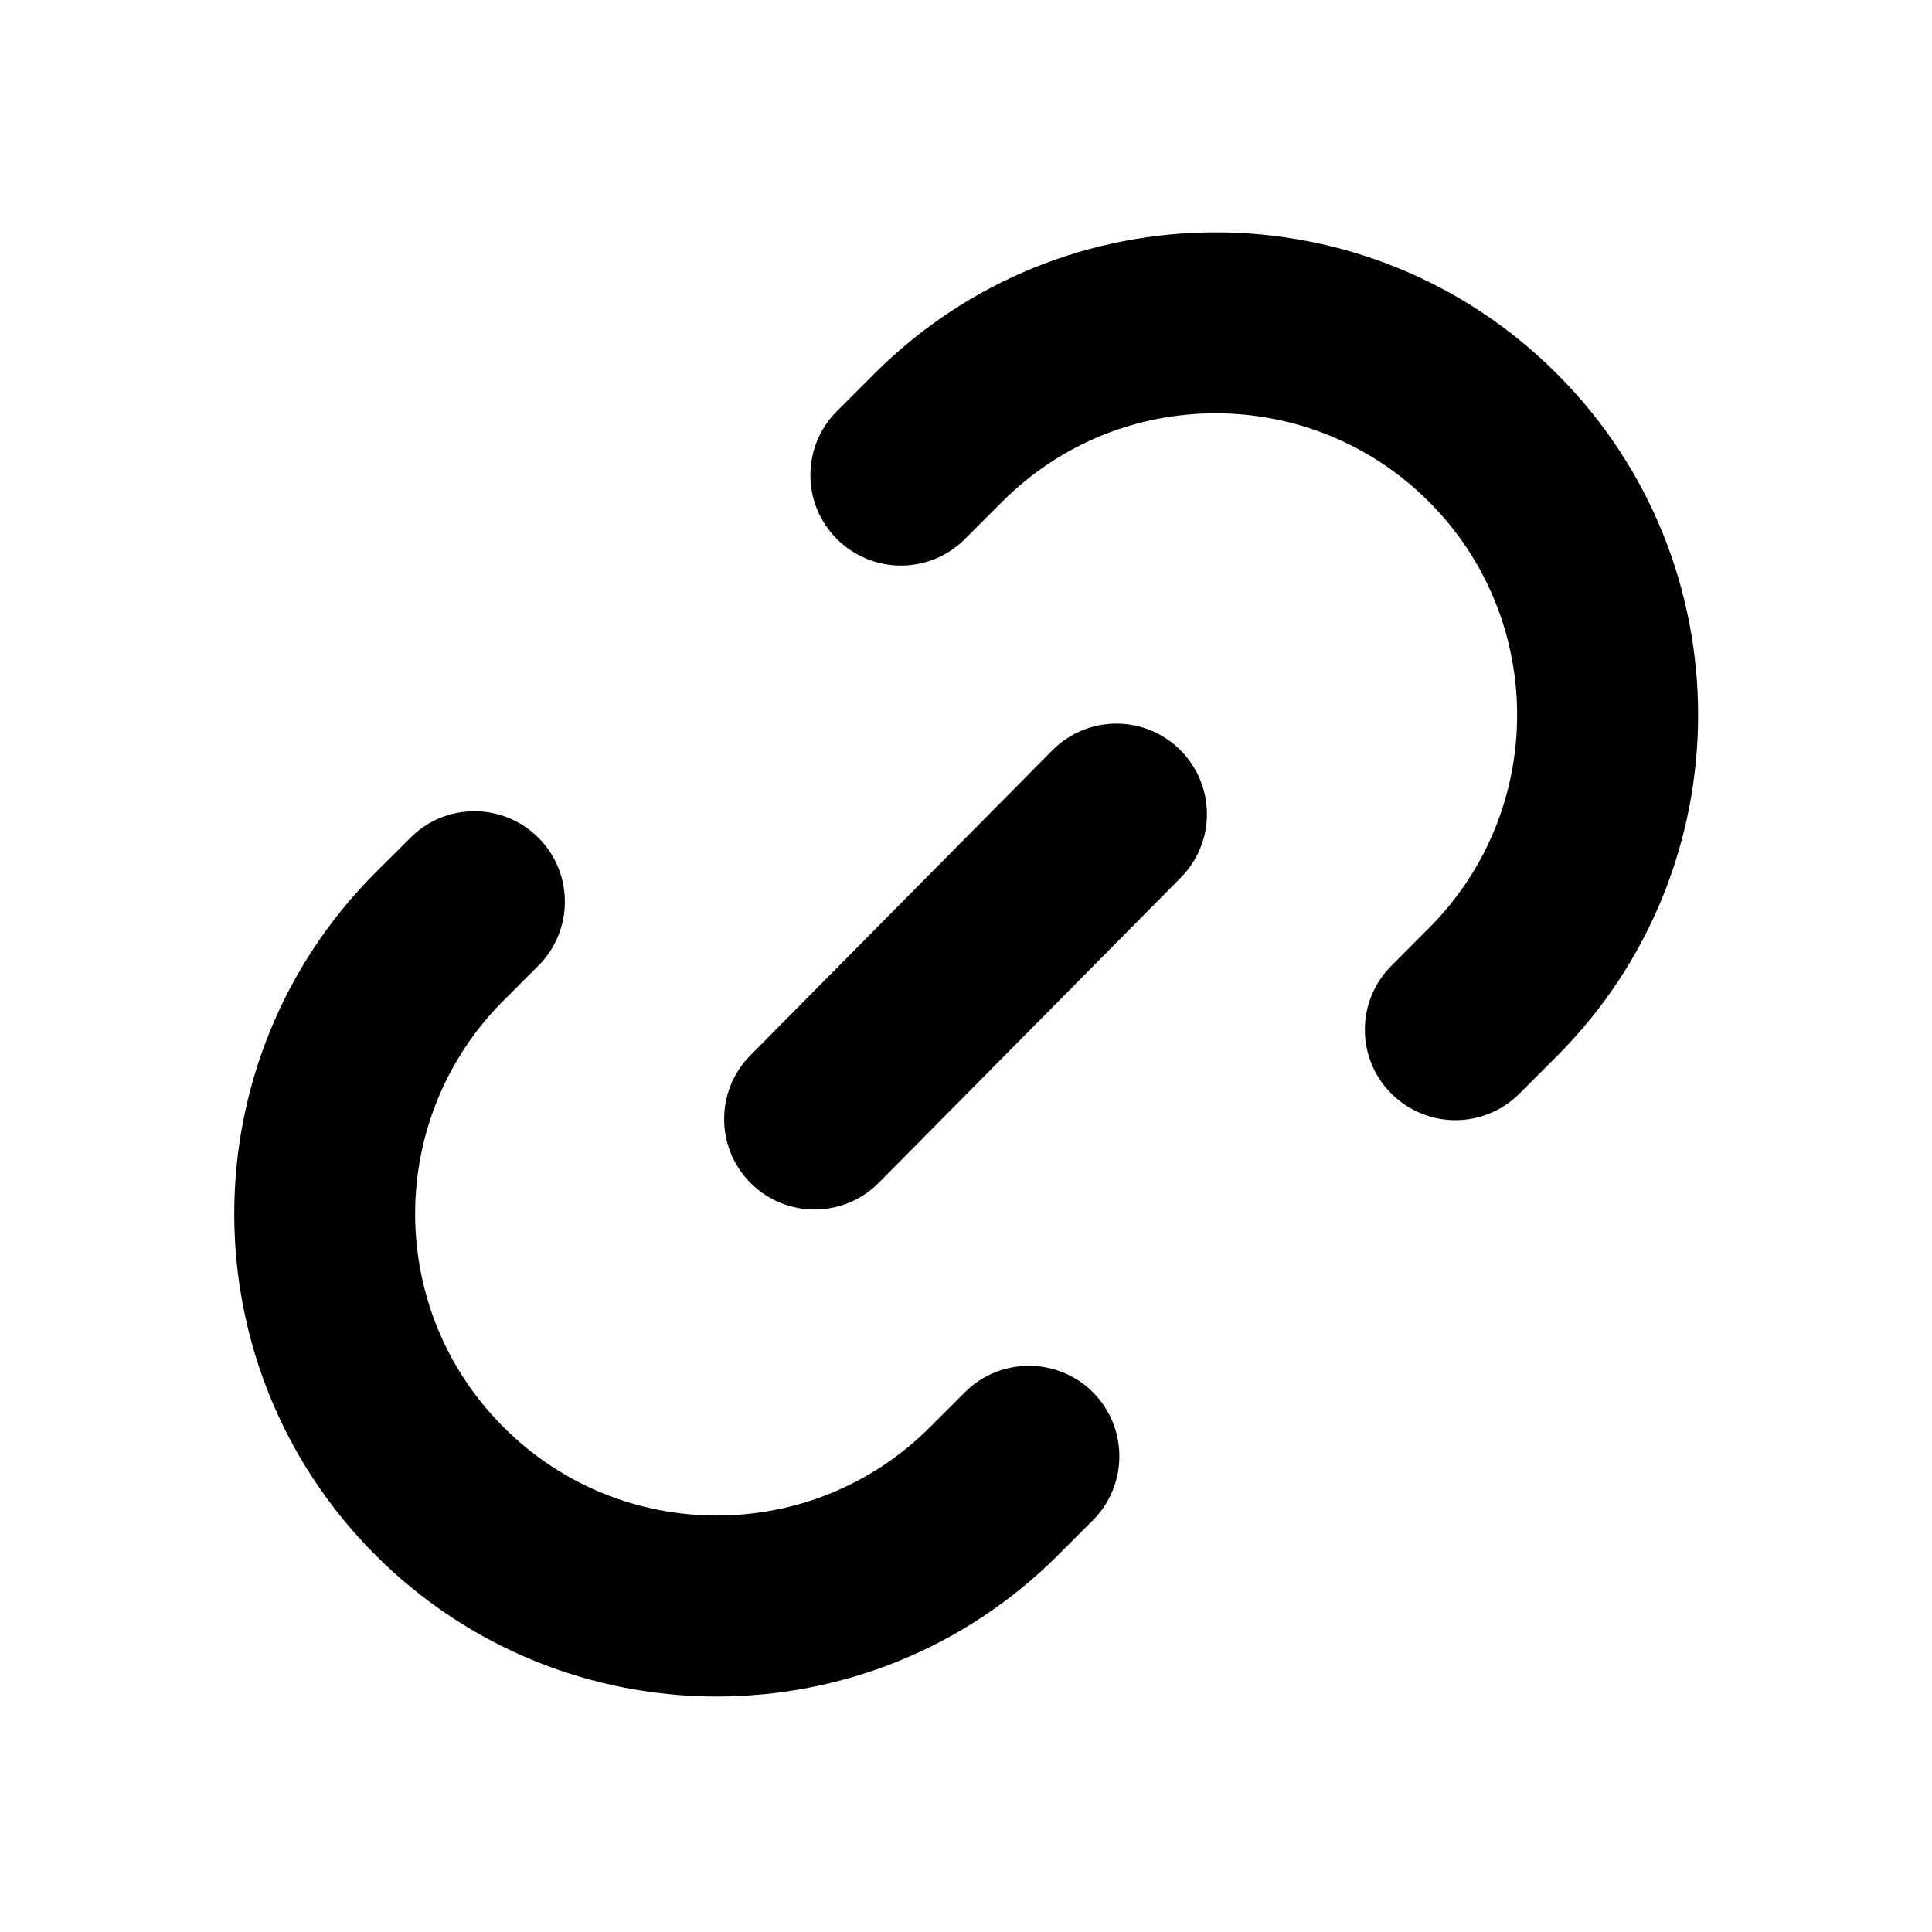
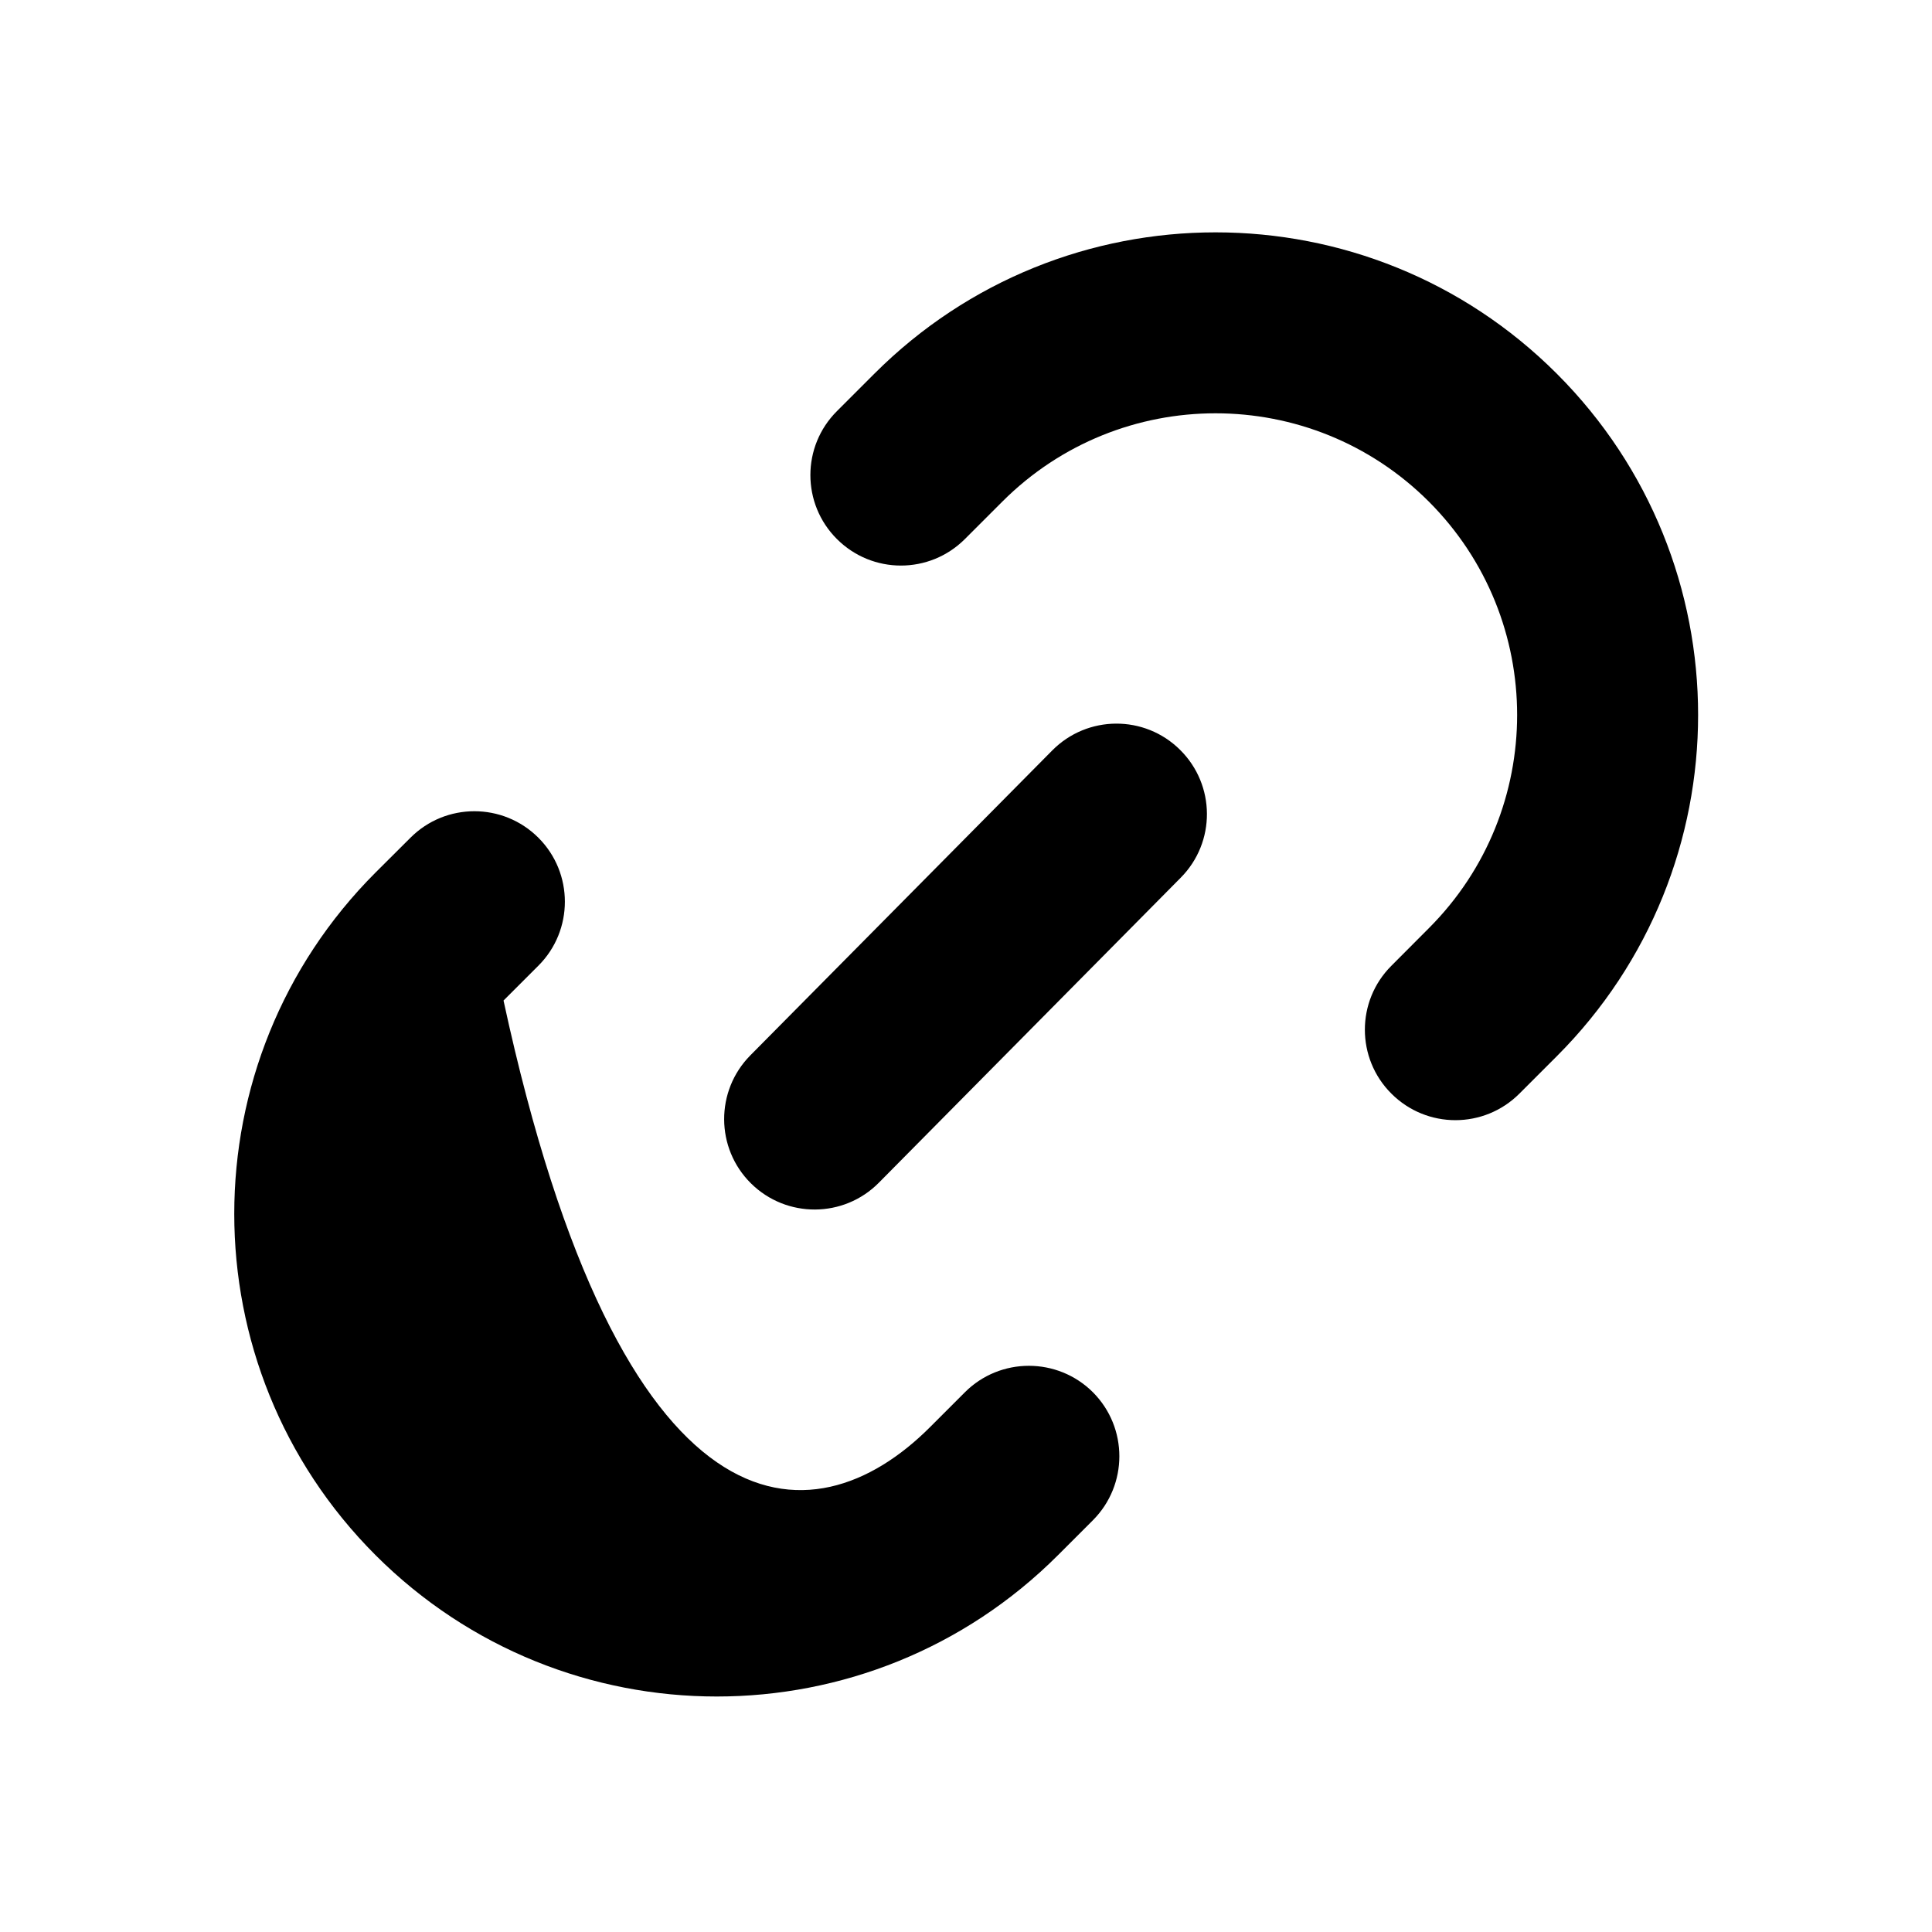
<svg xmlns="http://www.w3.org/2000/svg" viewBox="0 0 16 16" width="16" height="16" fill="none">
-   <path fill-rule="evenodd" clip-rule="evenodd" d="M9.773 6.21C10.067 6.501 10.07 6.975 9.778 7.269L7.279 9.794C6.988 10.089 6.513 10.091 6.219 9.8C5.925 9.509 5.923 9.034 6.214 8.74L8.714 6.215C9.005 5.921 9.479 5.918 9.773 6.21ZM7.991 11.53C8.283 11.238 8.758 11.238 9.051 11.53C9.343 11.823 9.343 12.297 9.051 12.59L8.762 12.879C7.201 14.44 4.671 14.44 3.11 12.879C1.55 11.318 1.55 8.787 3.11 7.226L3.399 6.938C3.691 6.645 4.166 6.645 4.459 6.938C4.751 7.23 4.751 7.705 4.459 7.997L4.17 8.286C3.194 9.262 3.194 10.844 4.17 11.819C5.145 12.795 6.727 12.795 7.702 11.819L7.991 11.53ZM7.991 4.464C7.698 4.757 7.224 4.757 6.931 4.464C6.638 4.172 6.638 3.697 6.931 3.405L7.241 3.095C8.802 1.534 11.332 1.534 12.893 3.095C14.453 4.655 14.453 7.186 12.893 8.747L12.583 9.057C12.29 9.35 11.816 9.35 11.523 9.057C11.23 8.765 11.23 8.29 11.523 7.998L11.833 7.687C12.808 6.712 12.808 5.13 11.833 4.154C10.857 3.179 9.276 3.179 8.301 4.154L7.991 4.464Z" fill="currentColor" />
+   <path fill-rule="evenodd" clip-rule="evenodd" d="M9.773 6.21C10.067 6.501 10.07 6.975 9.778 7.269L7.279 9.794C6.988 10.089 6.513 10.091 6.219 9.8C5.925 9.509 5.923 9.034 6.214 8.74L8.714 6.215C9.005 5.921 9.479 5.918 9.773 6.21ZM7.991 11.53C8.283 11.238 8.758 11.238 9.051 11.53C9.343 11.823 9.343 12.297 9.051 12.59L8.762 12.879C7.201 14.44 4.671 14.44 3.11 12.879C1.55 11.318 1.55 8.787 3.11 7.226L3.399 6.938C3.691 6.645 4.166 6.645 4.459 6.938C4.751 7.23 4.751 7.705 4.459 7.997L4.17 8.286C5.145 12.795 6.727 12.795 7.702 11.819L7.991 11.53ZM7.991 4.464C7.698 4.757 7.224 4.757 6.931 4.464C6.638 4.172 6.638 3.697 6.931 3.405L7.241 3.095C8.802 1.534 11.332 1.534 12.893 3.095C14.453 4.655 14.453 7.186 12.893 8.747L12.583 9.057C12.29 9.35 11.816 9.35 11.523 9.057C11.23 8.765 11.23 8.29 11.523 7.998L11.833 7.687C12.808 6.712 12.808 5.13 11.833 4.154C10.857 3.179 9.276 3.179 8.301 4.154L7.991 4.464Z" fill="currentColor" />
</svg>